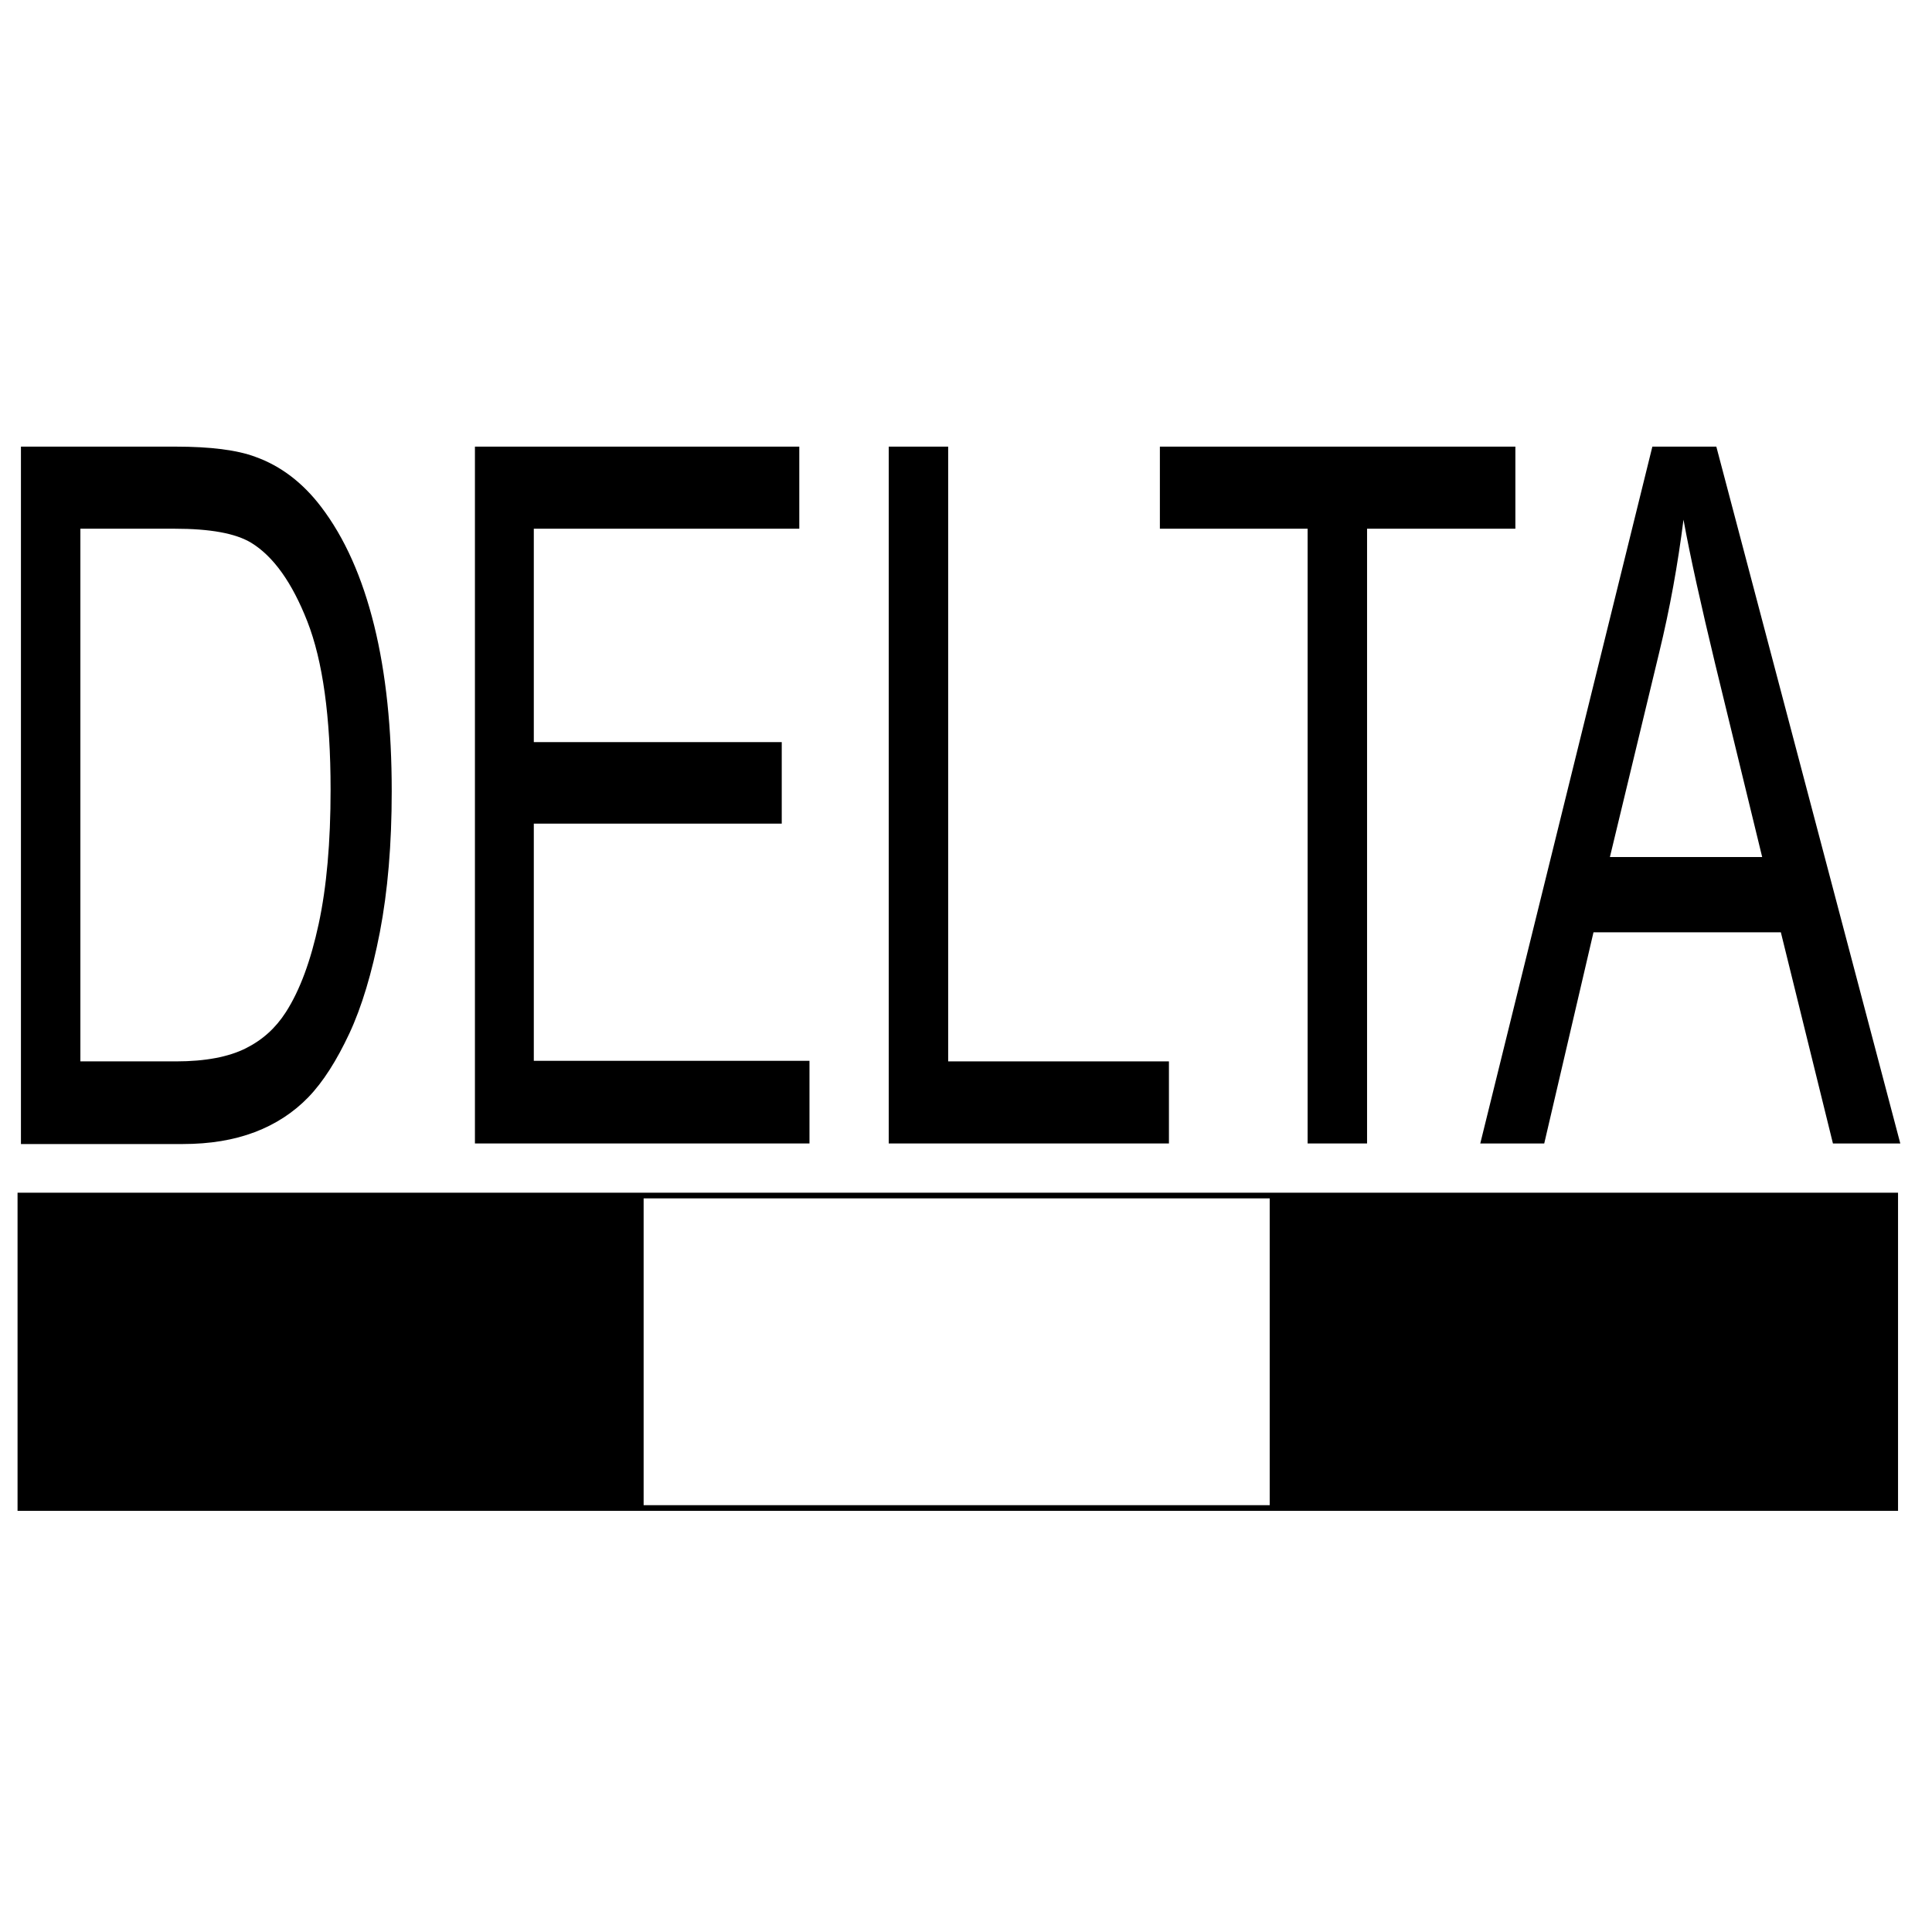
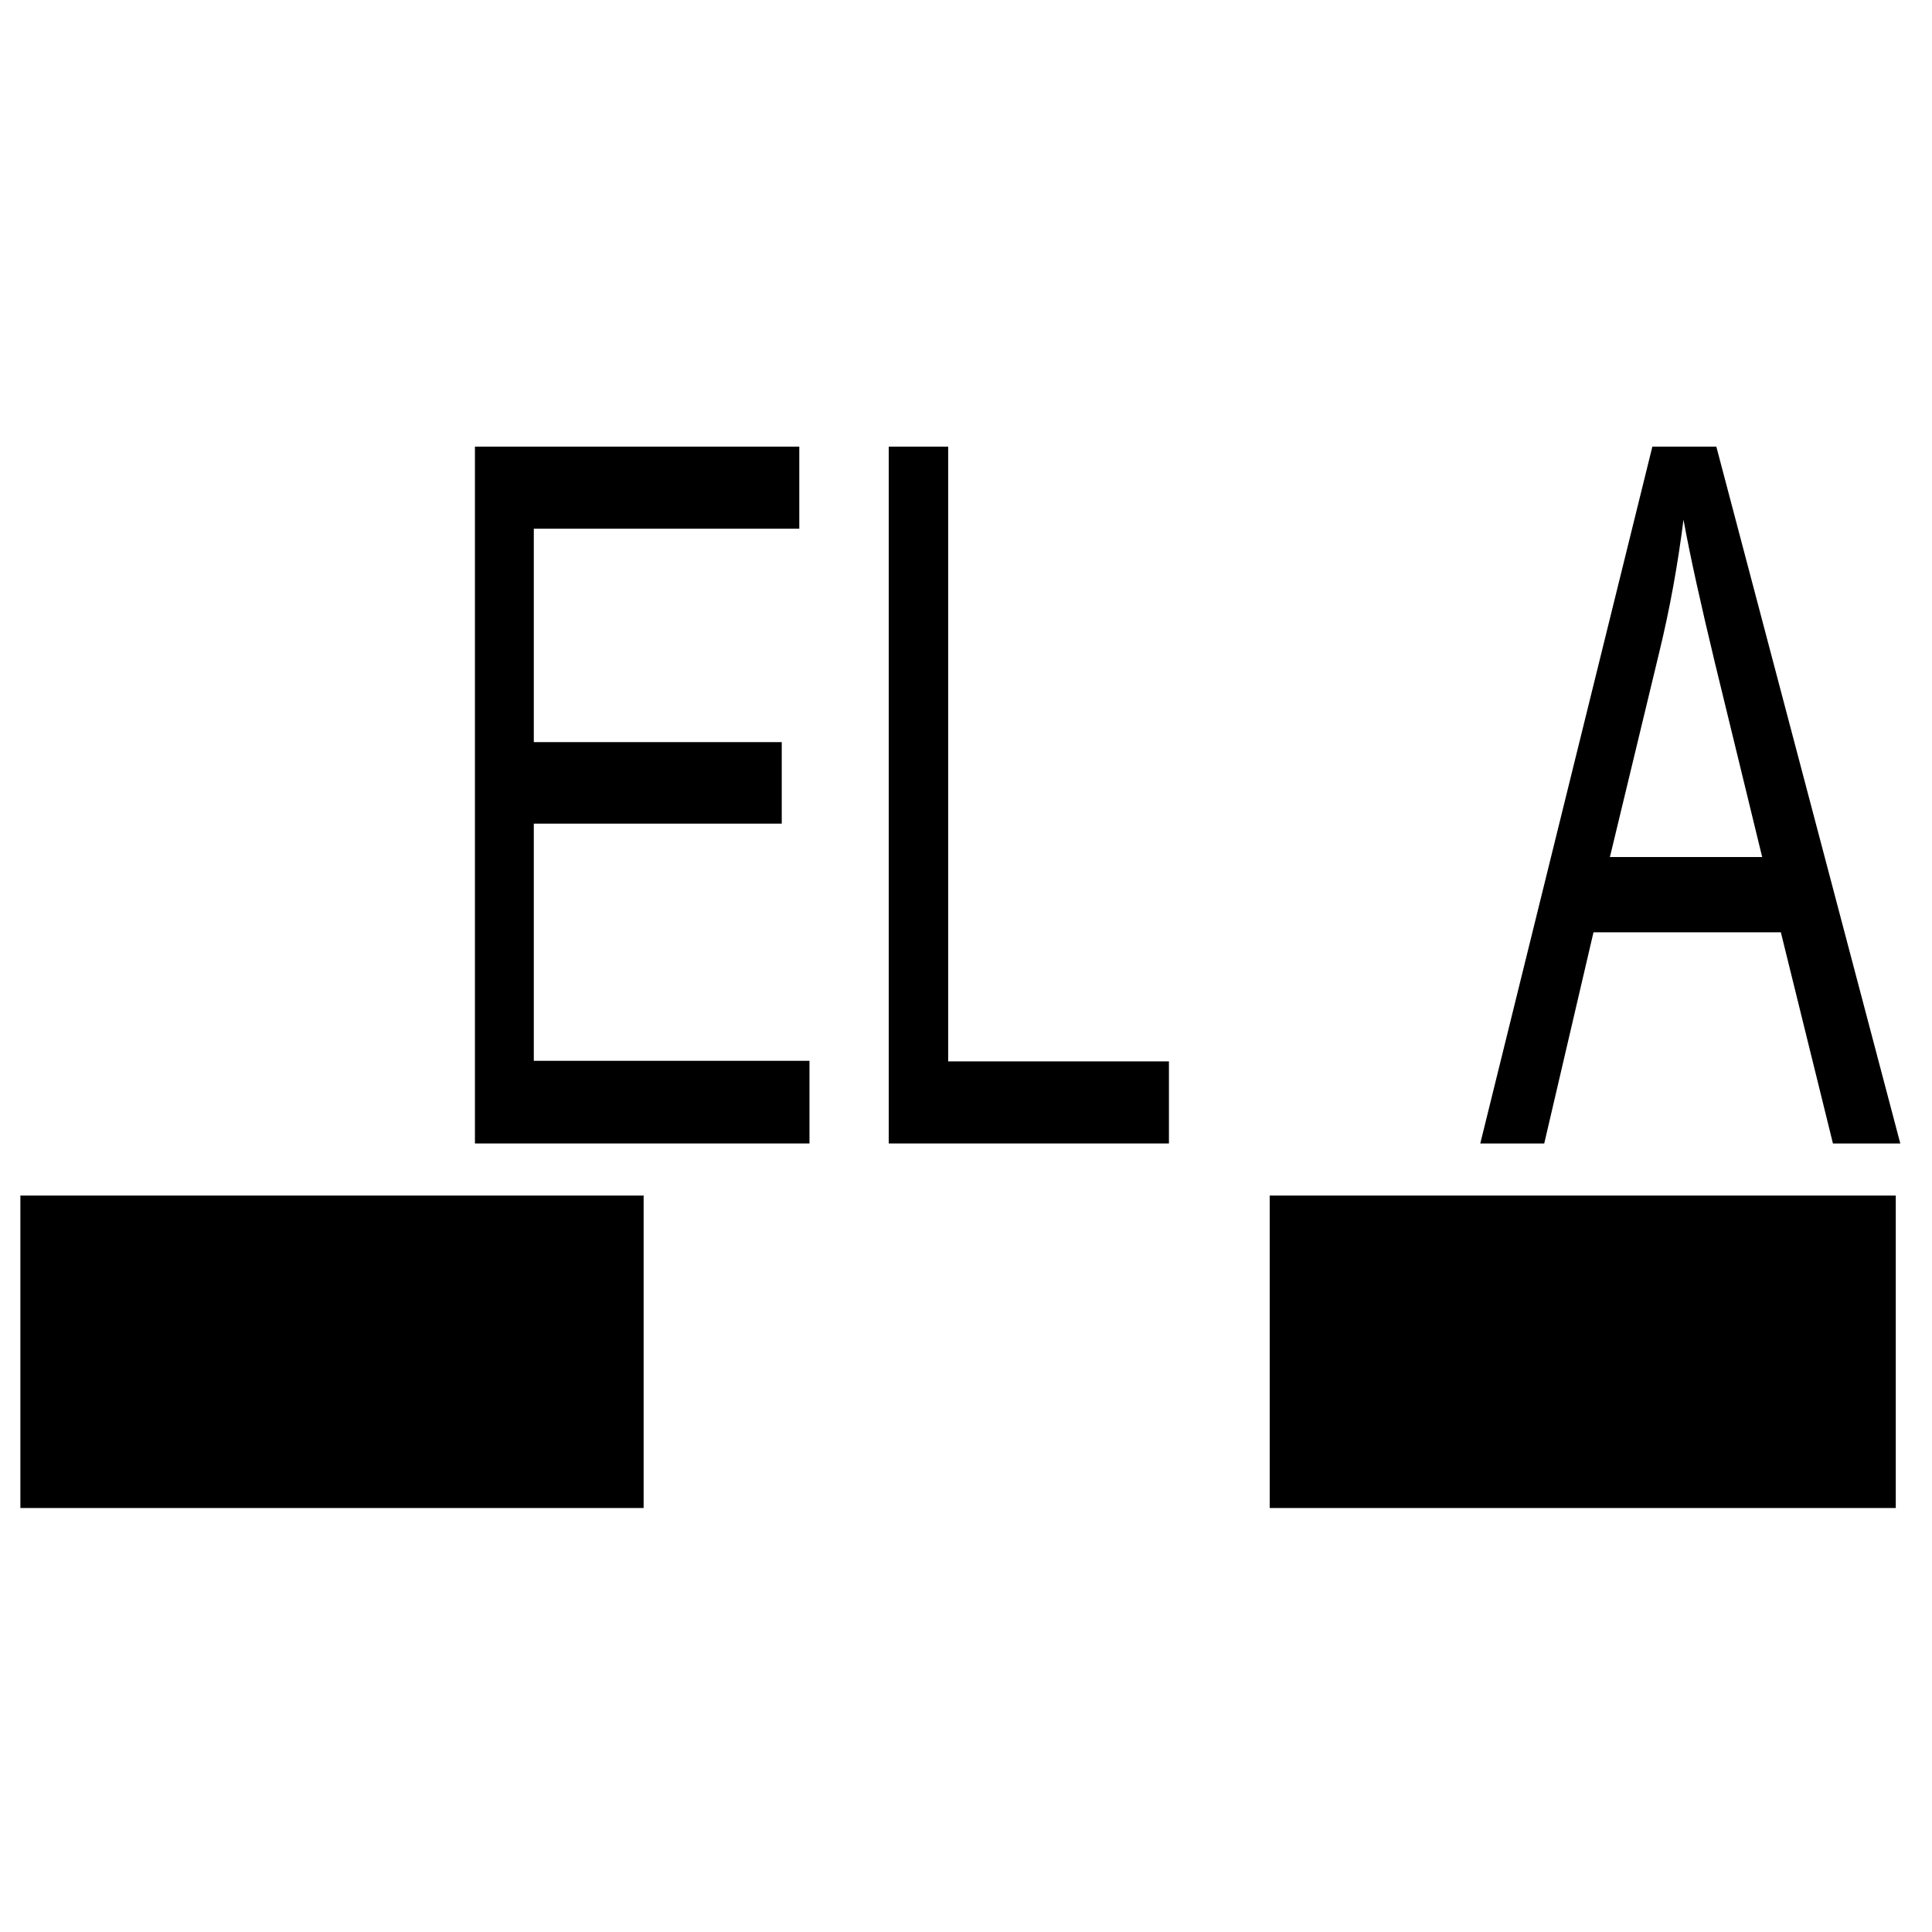
<svg xmlns="http://www.w3.org/2000/svg" version="1.1" id="Layer_1" x="0px" y="0px" viewBox="0 0 341.3 341.3" style="enable-background:new 0 0 341.3 341.3;" xml:space="preserve">
  <style type="text/css">
	.st0{fill:none;stroke:#000000;stroke-miterlimit:10;}
</style>
  <g>
    <g>
-       <path d="M3.7,202V78.9H31c6.2,0,10.9,0.6,14.1,1.8c4.5,1.6,8.4,4.6,11.6,8.8c4.2,5.5,7.3,12.5,9.4,21c2.1,8.5,3.1,18.3,3.1,29.3    c0,9.4-0.7,17.6-2.1,24.9c-1.4,7.2-3.2,13.2-5.4,17.9c-2.2,4.7-4.6,8.5-7.2,11.2c-2.6,2.7-5.8,4.8-9.5,6.2    c-3.7,1.4-7.9,2.1-12.7,2.1H3.7z M14.2,187.5h16.9c5.2,0,9.3-0.8,12.3-2.3c3-1.5,5.3-3.6,7.1-6.4c2.5-3.9,4.4-9.1,5.8-15.6    c1.4-6.5,2.1-14.4,2.1-23.7c0-12.9-1.4-22.8-4.1-29.7c-2.7-6.9-6-11.5-9.9-13.9c-2.8-1.7-7.3-2.5-13.6-2.5H14.2V187.5z" />
      <path d="M83.9,202V78.9h57.3v14.5H94.3v37.7h43.8v14.4H94.3v41.9H143V202H83.9z" />
      <path d="M157,202V78.9h10.5v108.6h39V202H157z" />
-       <path d="M231,202V93.4h-26.1V78.9h62.8v14.5h-26.2V202H231z" />
      <path d="M261.5,202l30.4-123.1h11.3L335.7,202h-11.9l-9.2-37.3h-33.1l-8.7,37.3H261.5z M284.4,151.4h26.9l-8.3-34.1    c-2.5-10.4-4.4-18.9-5.6-25.5c-1,7.9-2.4,15.7-4.3,23.5L284.4,151.4z" />
    </g>
    <g>
-       <rect x="3.6" y="211.2" class="st0" width="331.2" height="55.2" />
      <rect x="3.6" y="211.2" width="110.1" height="55.2" />
      <rect x="224.3" y="211.2" width="110.6" height="55.2" />
    </g>
  </g>
</svg>